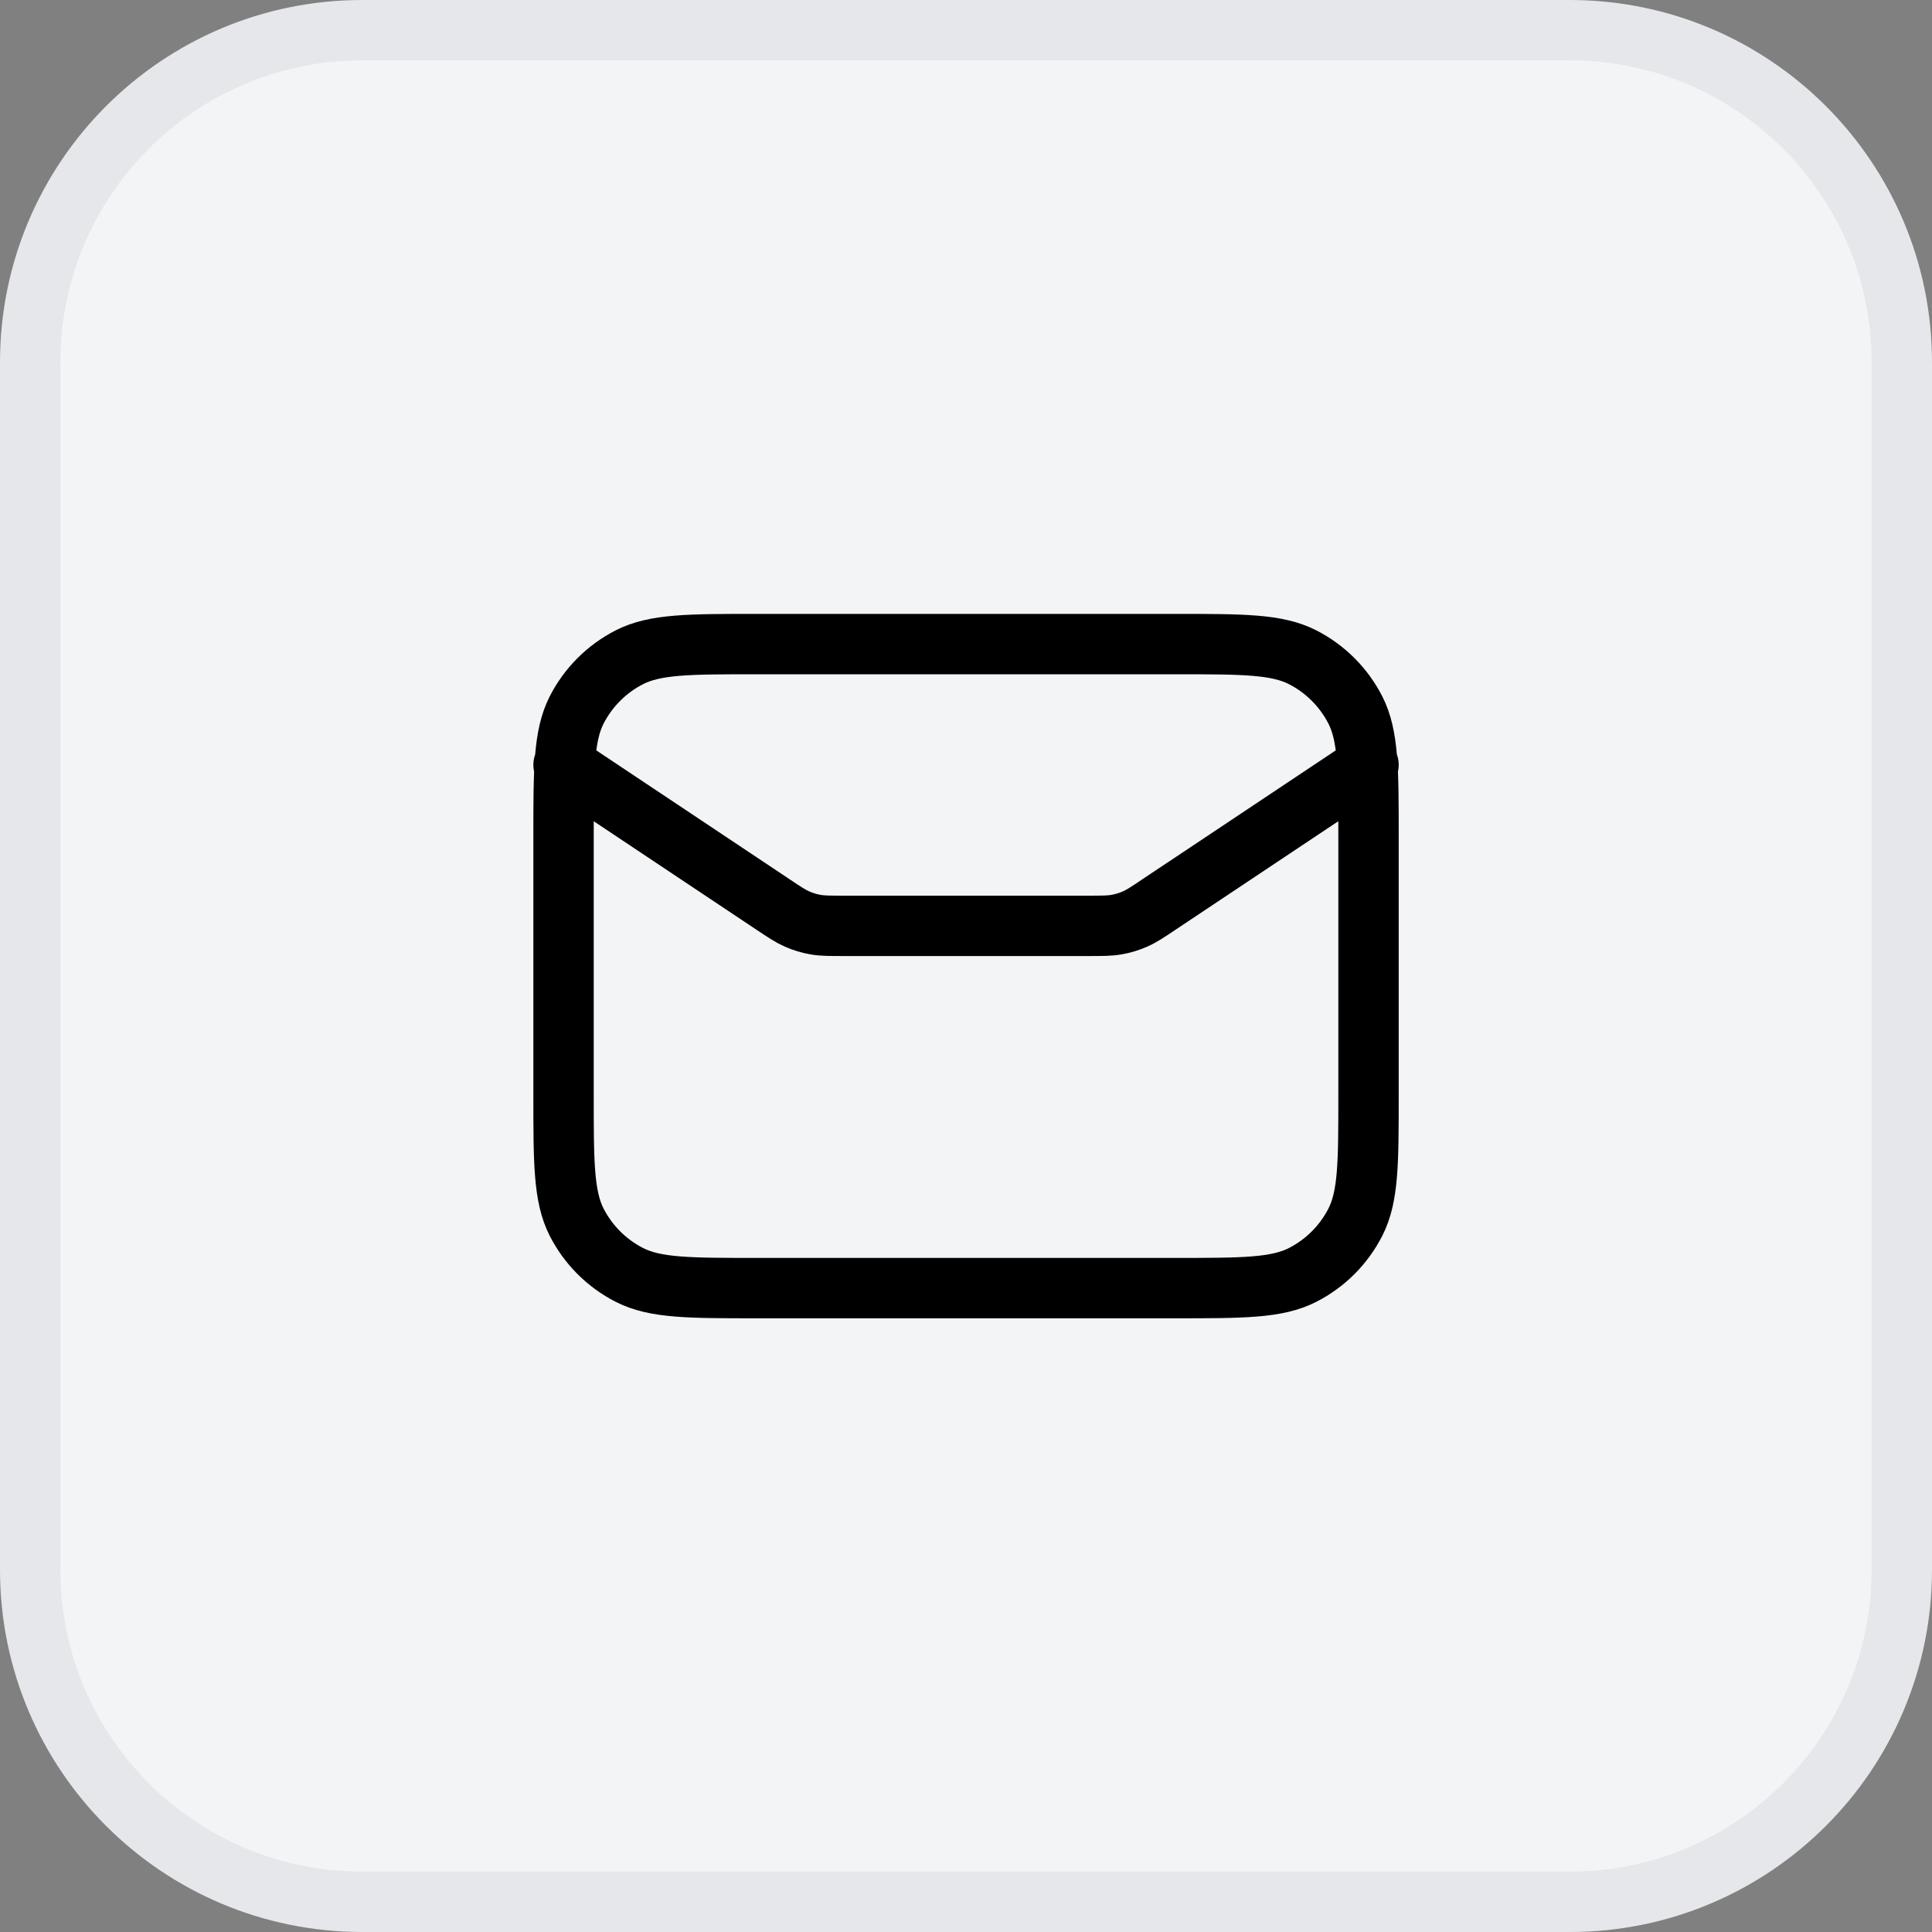
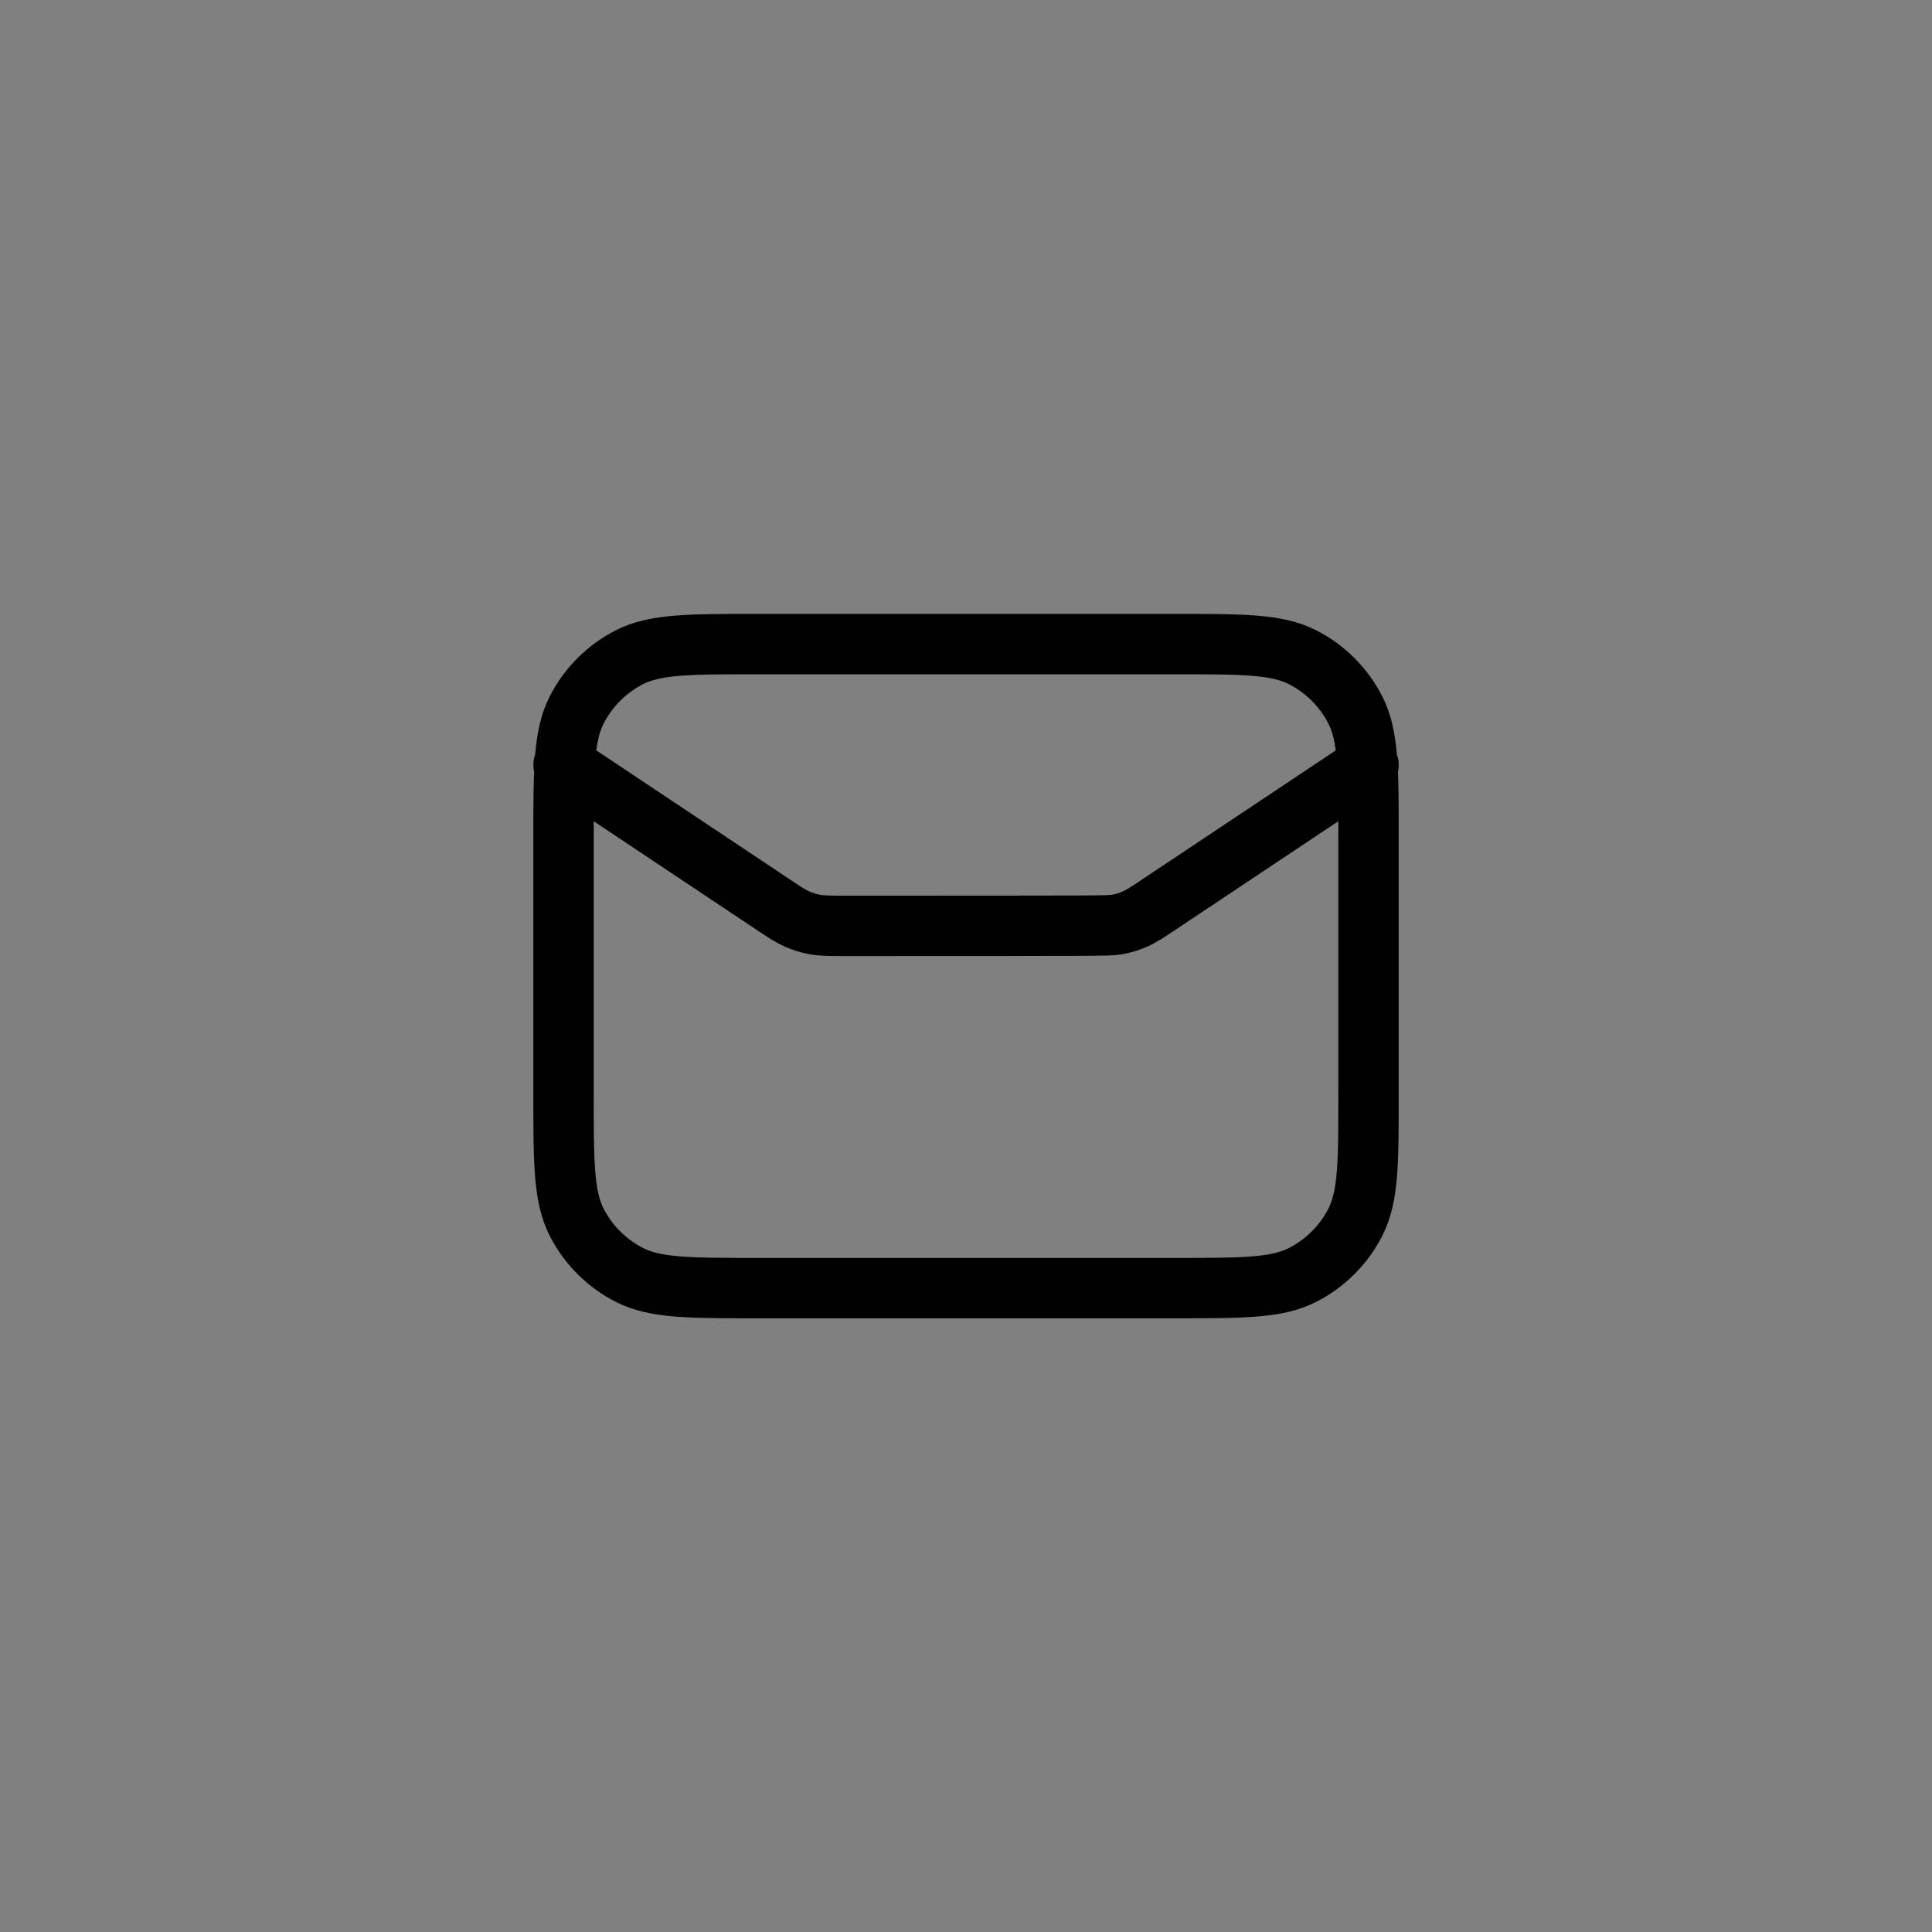
<svg xmlns="http://www.w3.org/2000/svg" fill="none" viewBox="0 0 32 32" height="32" width="32">
  <rect x="0" y="0" width="32" height="32" fill="#808080" stroke="none" />
-   <path fill="#F3F4F6" d="M6 0.5H26C29.038 0.5 31.5 2.962 31.5 6V26C31.5 29.038 29.038 31.5 26 31.5H6C2.962 31.5 0.5 29.038 0.5 26V6C0.5 2.962 2.962 0.5 6 0.5Z" />
-   <path stroke="#E5E7EB" d="M6 0.5H26C29.038 0.5 31.5 2.962 31.5 6V26C31.5 29.038 29.038 31.5 26 31.5H6C2.962 31.5 0.5 29.038 0.5 26V6C0.5 2.962 2.962 0.5 6 0.5Z" />
-   <path stroke-linejoin="round" stroke-linecap="round" stroke="black" d="M9.334 12.668L12.796 14.976C12.996 15.11 13.096 15.176 13.204 15.223C13.3 15.265 13.4 15.296 13.503 15.314C13.619 15.335 13.739 15.335 13.979 15.335H18.021C18.261 15.335 18.381 15.335 18.497 15.314C18.6 15.296 18.701 15.265 18.797 15.223C18.905 15.176 19.005 15.11 19.204 14.976L22.667 12.668M12.534 21.335H19.467C20.587 21.335 21.147 21.335 21.575 21.117C21.951 20.925 22.257 20.619 22.449 20.243C22.667 19.815 22.667 19.255 22.667 18.135V13.868C22.667 12.748 22.667 12.188 22.449 11.76C22.257 11.384 21.951 11.078 21.575 10.886C21.147 10.668 20.587 10.668 19.467 10.668H12.534C11.413 10.668 10.853 10.668 10.425 10.886C10.049 11.078 9.743 11.384 9.551 11.76C9.334 12.188 9.334 12.748 9.334 13.868V18.135C9.334 19.255 9.334 19.815 9.551 20.243C9.743 20.619 10.049 20.925 10.425 21.117C10.853 21.335 11.413 21.335 12.534 21.335Z" />
+   <path stroke-linejoin="round" stroke-linecap="round" stroke="black" d="M9.334 12.668L12.796 14.976C12.996 15.11 13.096 15.176 13.204 15.223C13.3 15.265 13.4 15.296 13.503 15.314C13.619 15.335 13.739 15.335 13.979 15.335C18.261 15.335 18.381 15.335 18.497 15.314C18.6 15.296 18.701 15.265 18.797 15.223C18.905 15.176 19.005 15.11 19.204 14.976L22.667 12.668M12.534 21.335H19.467C20.587 21.335 21.147 21.335 21.575 21.117C21.951 20.925 22.257 20.619 22.449 20.243C22.667 19.815 22.667 19.255 22.667 18.135V13.868C22.667 12.748 22.667 12.188 22.449 11.76C22.257 11.384 21.951 11.078 21.575 10.886C21.147 10.668 20.587 10.668 19.467 10.668H12.534C11.413 10.668 10.853 10.668 10.425 10.886C10.049 11.078 9.743 11.384 9.551 11.76C9.334 12.188 9.334 12.748 9.334 13.868V18.135C9.334 19.255 9.334 19.815 9.551 20.243C9.743 20.619 10.049 20.925 10.425 21.117C10.853 21.335 11.413 21.335 12.534 21.335Z" />
</svg>